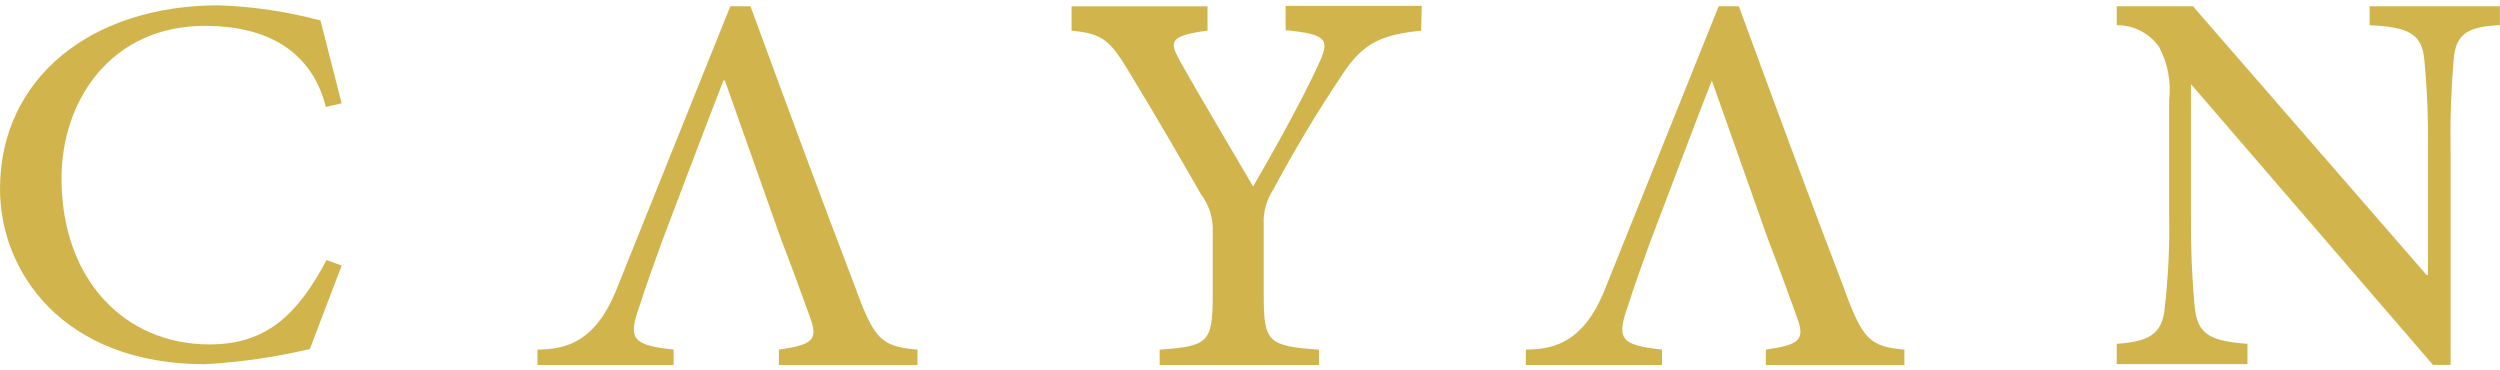
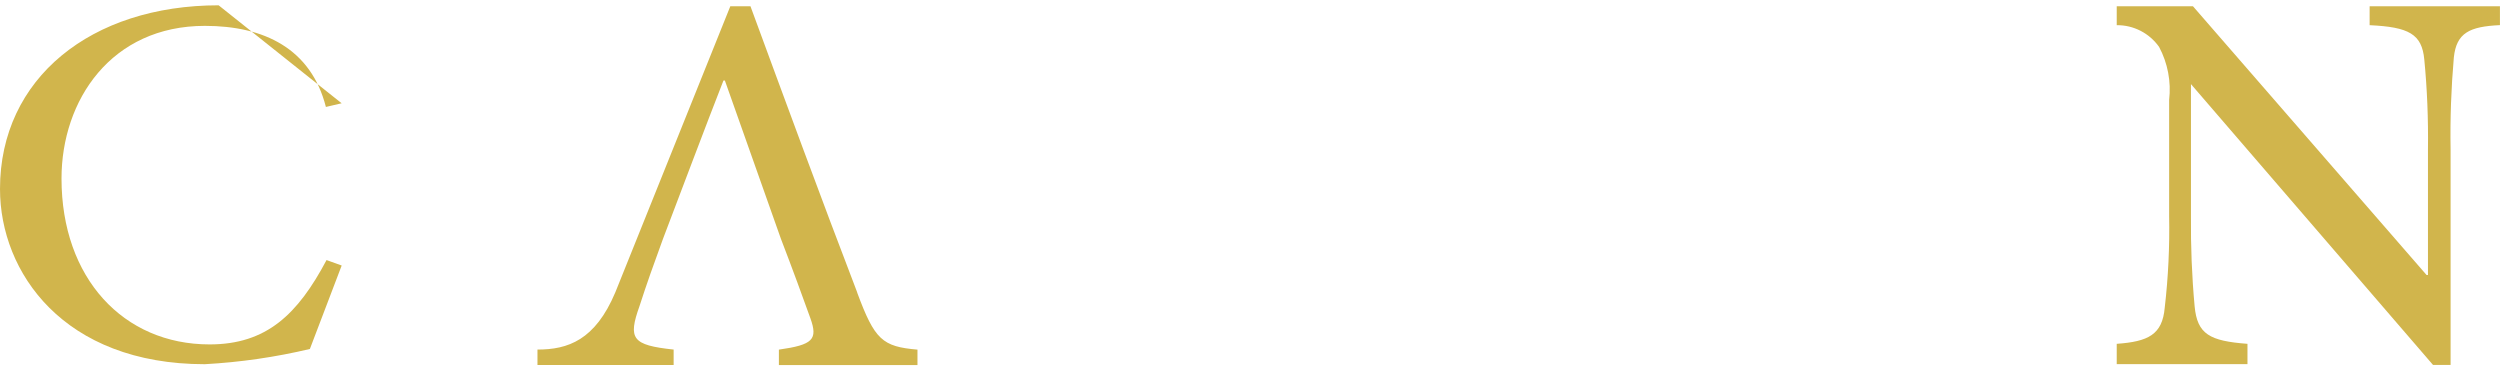
<svg xmlns="http://www.w3.org/2000/svg" width="81" height="12" viewBox="0 0 81 12" fill="none">
-   <path d="M46.044 0.994C44.808 1.125 44.176 1.355 43.488 2.419C42.682 3.623 41.935 4.866 41.253 6.145C41.029 6.483 40.922 6.884 40.945 7.287V9.58C40.945 11.073 41.075 11.217 42.735 11.328V11.827H37.573V11.328C39.142 11.217 39.292 11.098 39.292 9.58V7.36C39.279 6.974 39.145 6.604 38.914 6.297C38.345 5.304 37.691 4.161 36.679 2.492C35.98 1.309 35.758 1.092 34.719 0.994V0.205H39.124V0.992C37.818 1.163 37.915 1.386 38.223 1.964C38.962 3.278 39.837 4.729 40.601 6.043C41.255 4.92 42.229 3.166 42.712 2.102C43.09 1.294 43.033 1.109 41.654 0.979V0.191H46.065L46.046 0.992L46.044 0.994Z" fill="#D1B54C" />
-   <path d="M11.071 8.601L10.04 11.307C8.922 11.572 7.782 11.737 6.635 11.8C2.06 11.8 0 8.824 0 6.123C0 2.53 2.961 0.172 7.084 0.172C8.2 0.21 9.306 0.375 10.384 0.665L11.069 3.346L10.559 3.465C10.076 1.574 8.553 0.838 6.639 0.838C3.607 0.838 1.993 3.243 1.993 5.785C1.993 9.012 3.999 11.159 6.79 11.159C8.634 11.159 9.646 10.187 10.58 8.426L11.071 8.603V8.601Z" fill="#D1B54C" />
-   <path d="M59.796 9.473C58.619 6.406 57.477 3.297 56.338 0.203H55.685L51.959 9.473C51.306 11.023 50.423 11.326 49.438 11.326V11.826H53.849V11.326C52.502 11.182 52.364 10.979 52.745 9.915C52.966 9.225 53.209 8.542 53.503 7.741C54.04 6.335 54.896 4.056 55.463 2.609L57.28 7.741C57.666 8.745 57.985 9.619 58.233 10.31C58.482 11.002 58.318 11.171 57.213 11.328V11.828H61.703V11.328C60.612 11.23 60.364 11.013 59.794 9.475L59.796 9.473Z" fill="#D1B54C" />
+   <path d="M11.071 8.601L10.04 11.307C8.922 11.572 7.782 11.737 6.635 11.8C2.06 11.8 0 8.824 0 6.123C0 2.53 2.961 0.172 7.084 0.172L11.069 3.346L10.559 3.465C10.076 1.574 8.553 0.838 6.639 0.838C3.607 0.838 1.993 3.243 1.993 5.785C1.993 9.012 3.999 11.159 6.79 11.159C8.634 11.159 9.646 10.187 10.58 8.426L11.071 8.603V8.601Z" fill="#D1B54C" />
  <path d="M27.773 9.473C26.596 6.406 25.454 3.297 24.315 0.203H23.662L19.936 9.473C19.283 11.023 18.4 11.326 17.414 11.326V11.826H21.826V11.326C20.479 11.182 20.341 10.979 20.721 9.915C20.943 9.225 21.186 8.542 21.48 7.741C22.017 6.335 22.872 4.056 23.44 2.609H23.486L25.303 7.741C25.689 8.745 26.008 9.619 26.256 10.31C26.504 11.002 26.34 11.171 25.236 11.328V11.828H29.726V11.328C28.589 11.23 28.34 11.013 27.771 9.475L27.773 9.473Z" fill="#D1B54C" />
  <path d="M81 0.814C80.013 0.86 79.588 1.063 79.504 1.864C79.418 2.853 79.382 3.846 79.399 4.841V11.824H78.83L70.987 2.725V6.988C70.978 7.968 71.016 8.949 71.106 9.924C71.19 10.831 71.597 11.048 72.818 11.14V11.797H68.582V11.14C69.602 11.067 70.059 10.844 70.137 9.971C70.252 8.982 70.299 7.985 70.28 6.988V3.239C70.349 2.646 70.235 2.045 69.954 1.519C69.638 1.073 69.126 0.81 68.582 0.816V0.203H71.052L78.62 8.909H78.666V4.843C78.679 3.869 78.641 2.896 78.547 1.926C78.469 1.104 78.05 0.875 76.776 0.816V0.203H80.998V0.814H81Z" fill="#D1B54C" />
</svg>